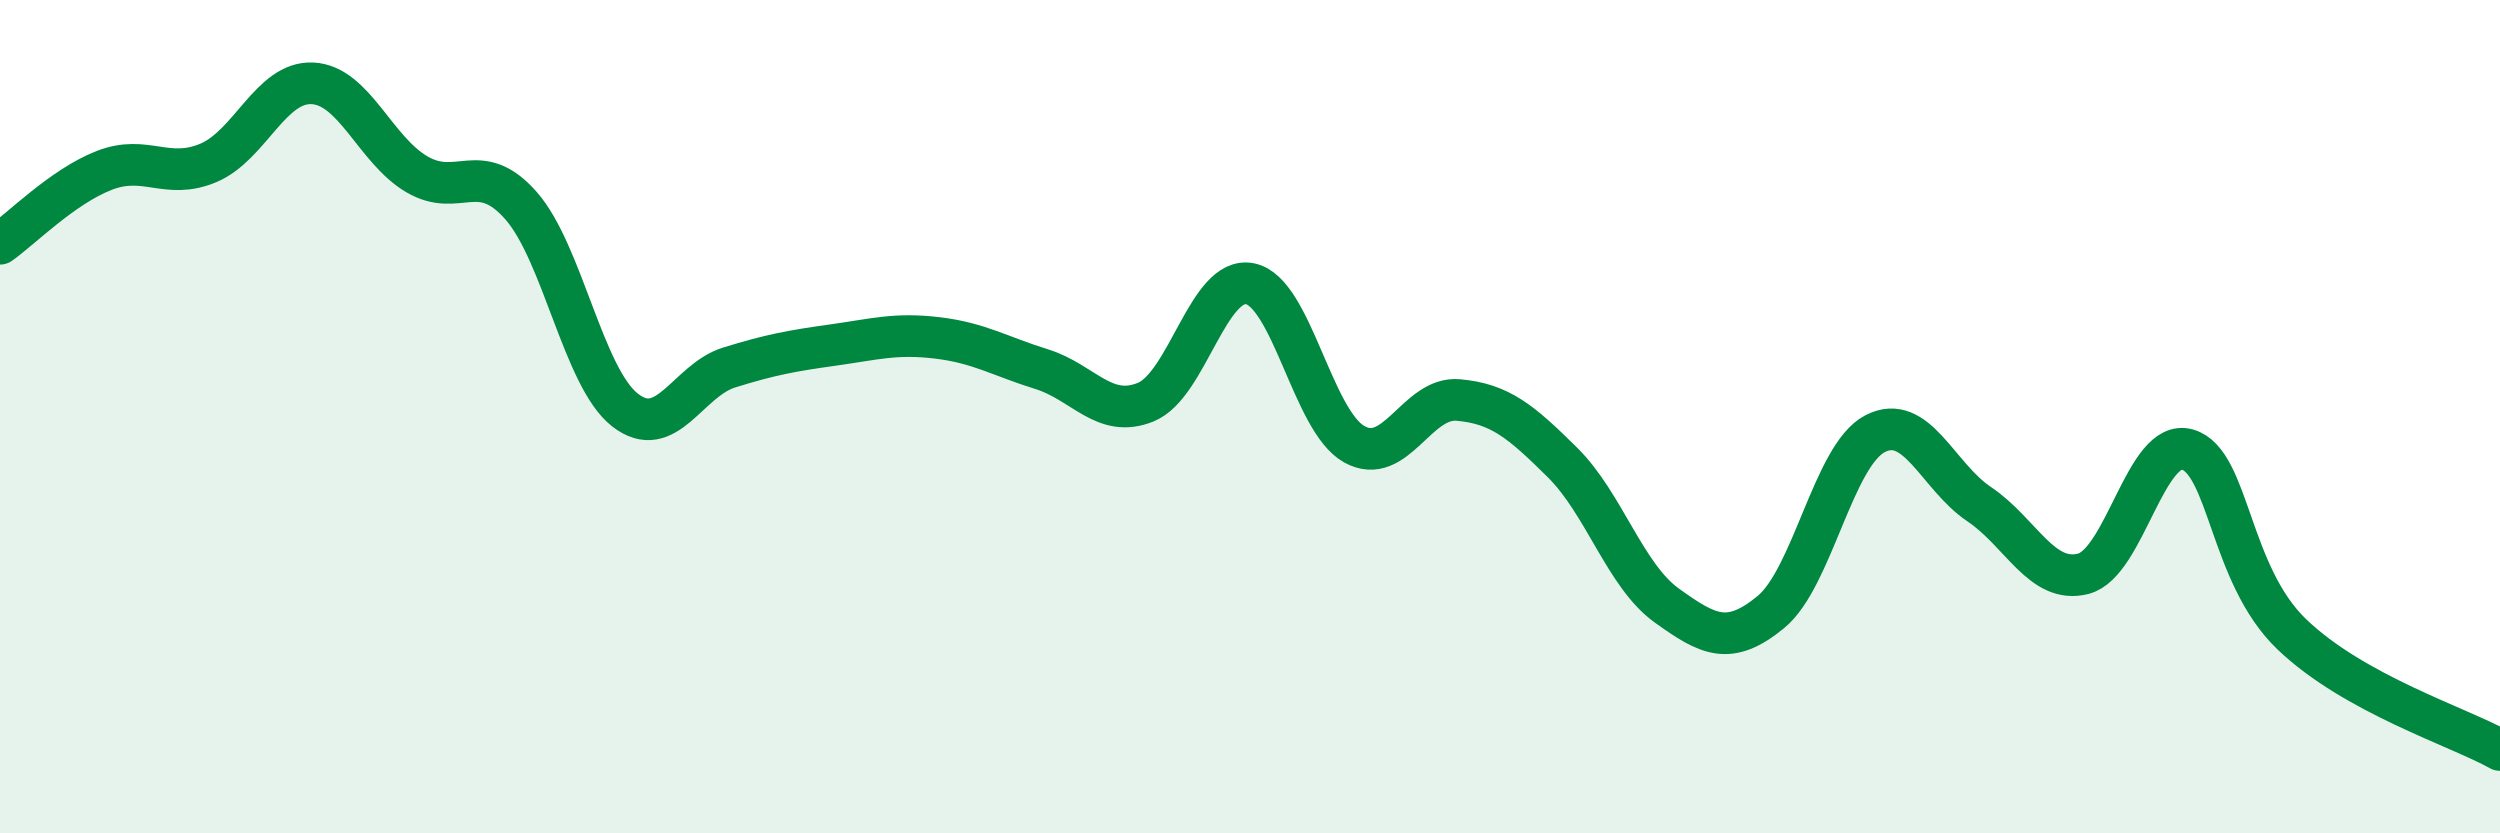
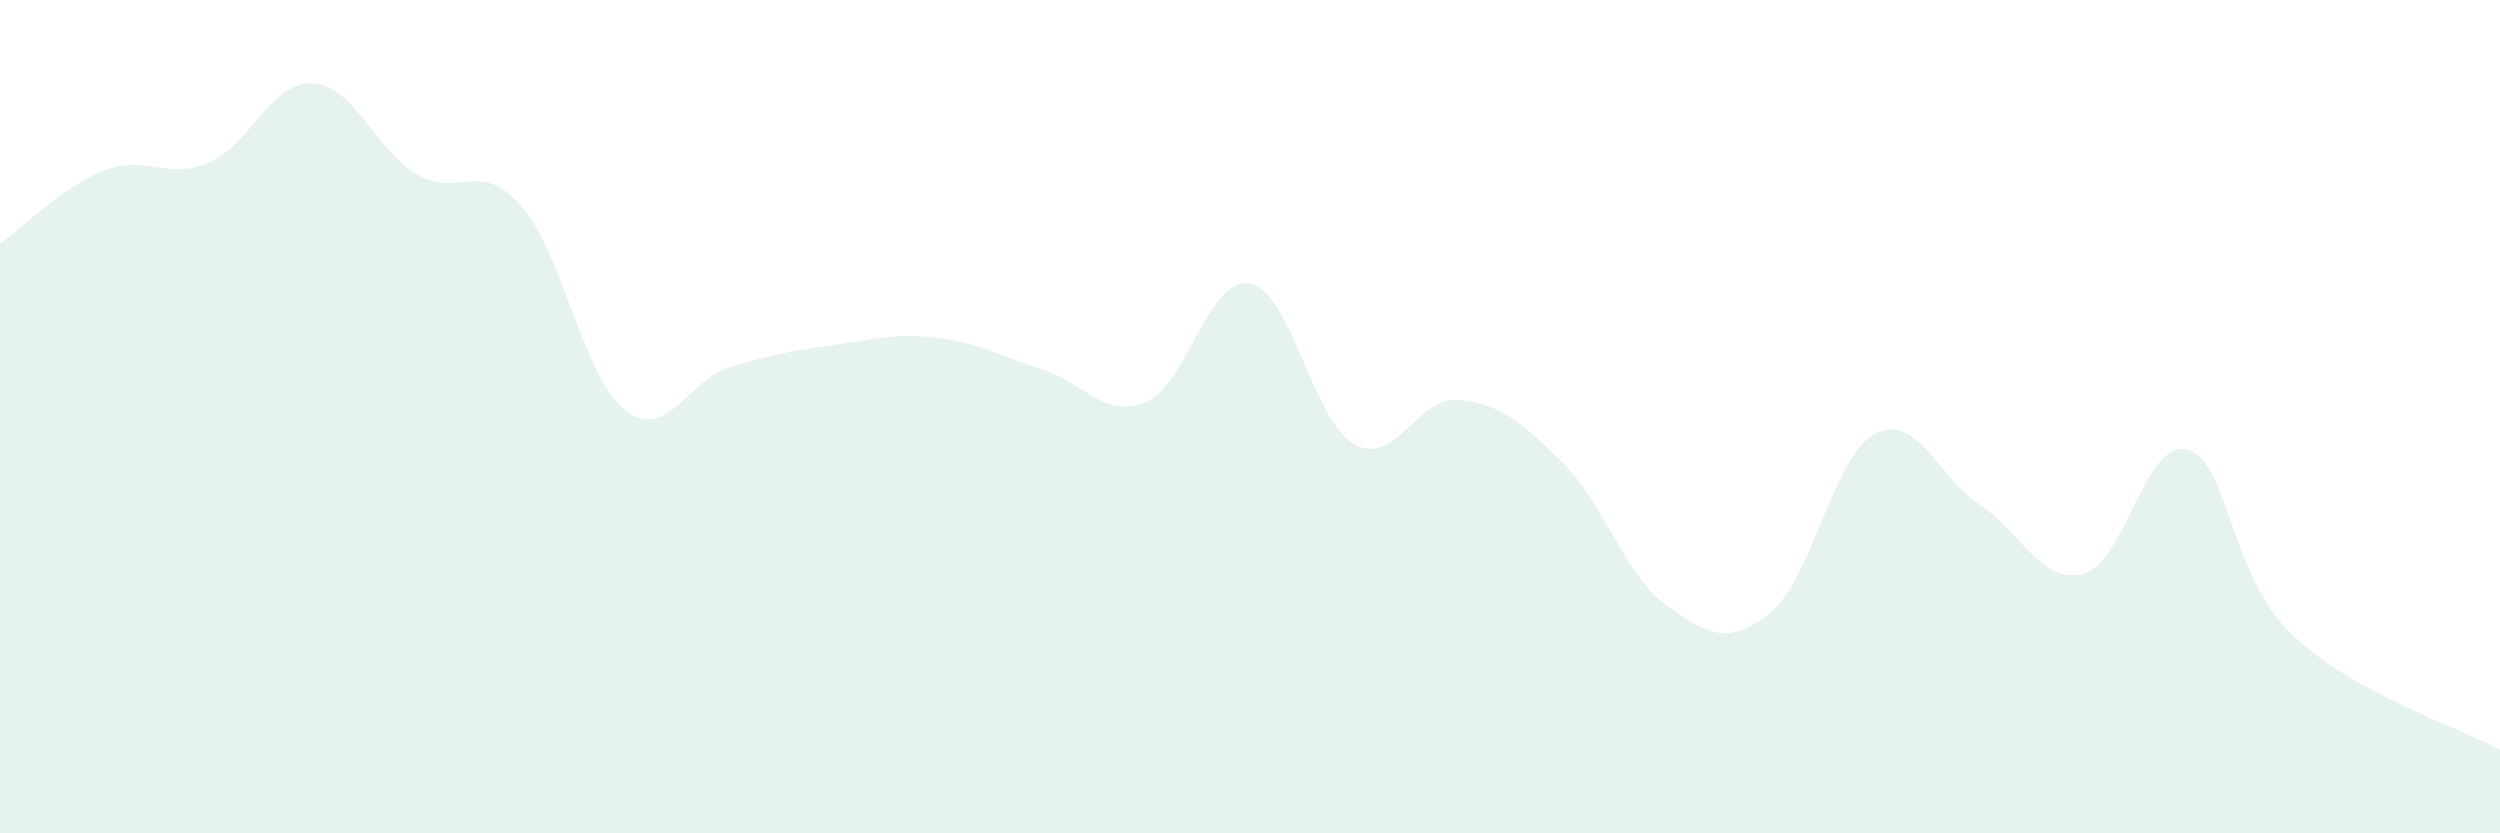
<svg xmlns="http://www.w3.org/2000/svg" width="60" height="20" viewBox="0 0 60 20">
  <path d="M 0,5.85 C 0.5,5.5 1.5,4.48 2.5,4.09 C 3.5,3.7 4,4.33 5,3.91 C 6,3.49 6.5,1.95 7.5,2 C 8.5,2.05 9,3.59 10,4.18 C 11,4.77 11.5,3.8 12.5,4.93 C 13.5,6.06 14,9.06 15,9.84 C 16,10.62 16.5,9.13 17.5,8.82 C 18.5,8.51 19,8.42 20,8.28 C 21,8.14 21.5,7.99 22.5,8.11 C 23.5,8.23 24,8.55 25,8.86 C 26,9.17 26.5,10.06 27.5,9.65 C 28.5,9.24 29,6.61 30,6.81 C 31,7.01 31.5,10.1 32.5,10.66 C 33.5,11.22 34,9.51 35,9.6 C 36,9.69 36.5,10.11 37.5,11.1 C 38.5,12.09 39,13.81 40,14.53 C 41,15.25 41.5,15.51 42.5,14.69 C 43.5,13.87 44,10.93 45,10.41 C 46,9.89 46.5,11.43 47.5,12.1 C 48.5,12.77 49,14.03 50,13.77 C 51,13.51 51.5,10.5 52.5,10.79 C 53.5,11.08 53.5,13.78 55,15.22 C 56.5,16.66 59,17.44 60,18L60 20L0 20Z" fill="#008740" opacity="0.1" stroke-linecap="round" stroke-linejoin="round" />
-   <path d="M 0,5.85 C 0.5,5.5 1.5,4.48 2.5,4.09 C 3.5,3.7 4,4.33 5,3.91 C 6,3.49 6.5,1.95 7.5,2 C 8.5,2.05 9,3.59 10,4.18 C 11,4.77 11.5,3.8 12.5,4.93 C 13.5,6.06 14,9.06 15,9.84 C 16,10.62 16.5,9.13 17.5,8.82 C 18.5,8.51 19,8.42 20,8.28 C 21,8.14 21.5,7.99 22.5,8.11 C 23.5,8.23 24,8.55 25,8.86 C 26,9.17 26.5,10.06 27.5,9.65 C 28.5,9.24 29,6.61 30,6.81 C 31,7.01 31.5,10.1 32.5,10.66 C 33.5,11.22 34,9.51 35,9.6 C 36,9.69 36.5,10.11 37.5,11.1 C 38.5,12.09 39,13.81 40,14.53 C 41,15.25 41.5,15.51 42.5,14.69 C 43.5,13.87 44,10.93 45,10.41 C 46,9.89 46.5,11.43 47.5,12.1 C 48.5,12.77 49,14.03 50,13.77 C 51,13.51 51.5,10.5 52.5,10.79 C 53.5,11.08 53.5,13.78 55,15.22 C 56.5,16.66 59,17.44 60,18" stroke="#008740" stroke-width="1" fill="none" stroke-linecap="round" stroke-linejoin="round" />
</svg>